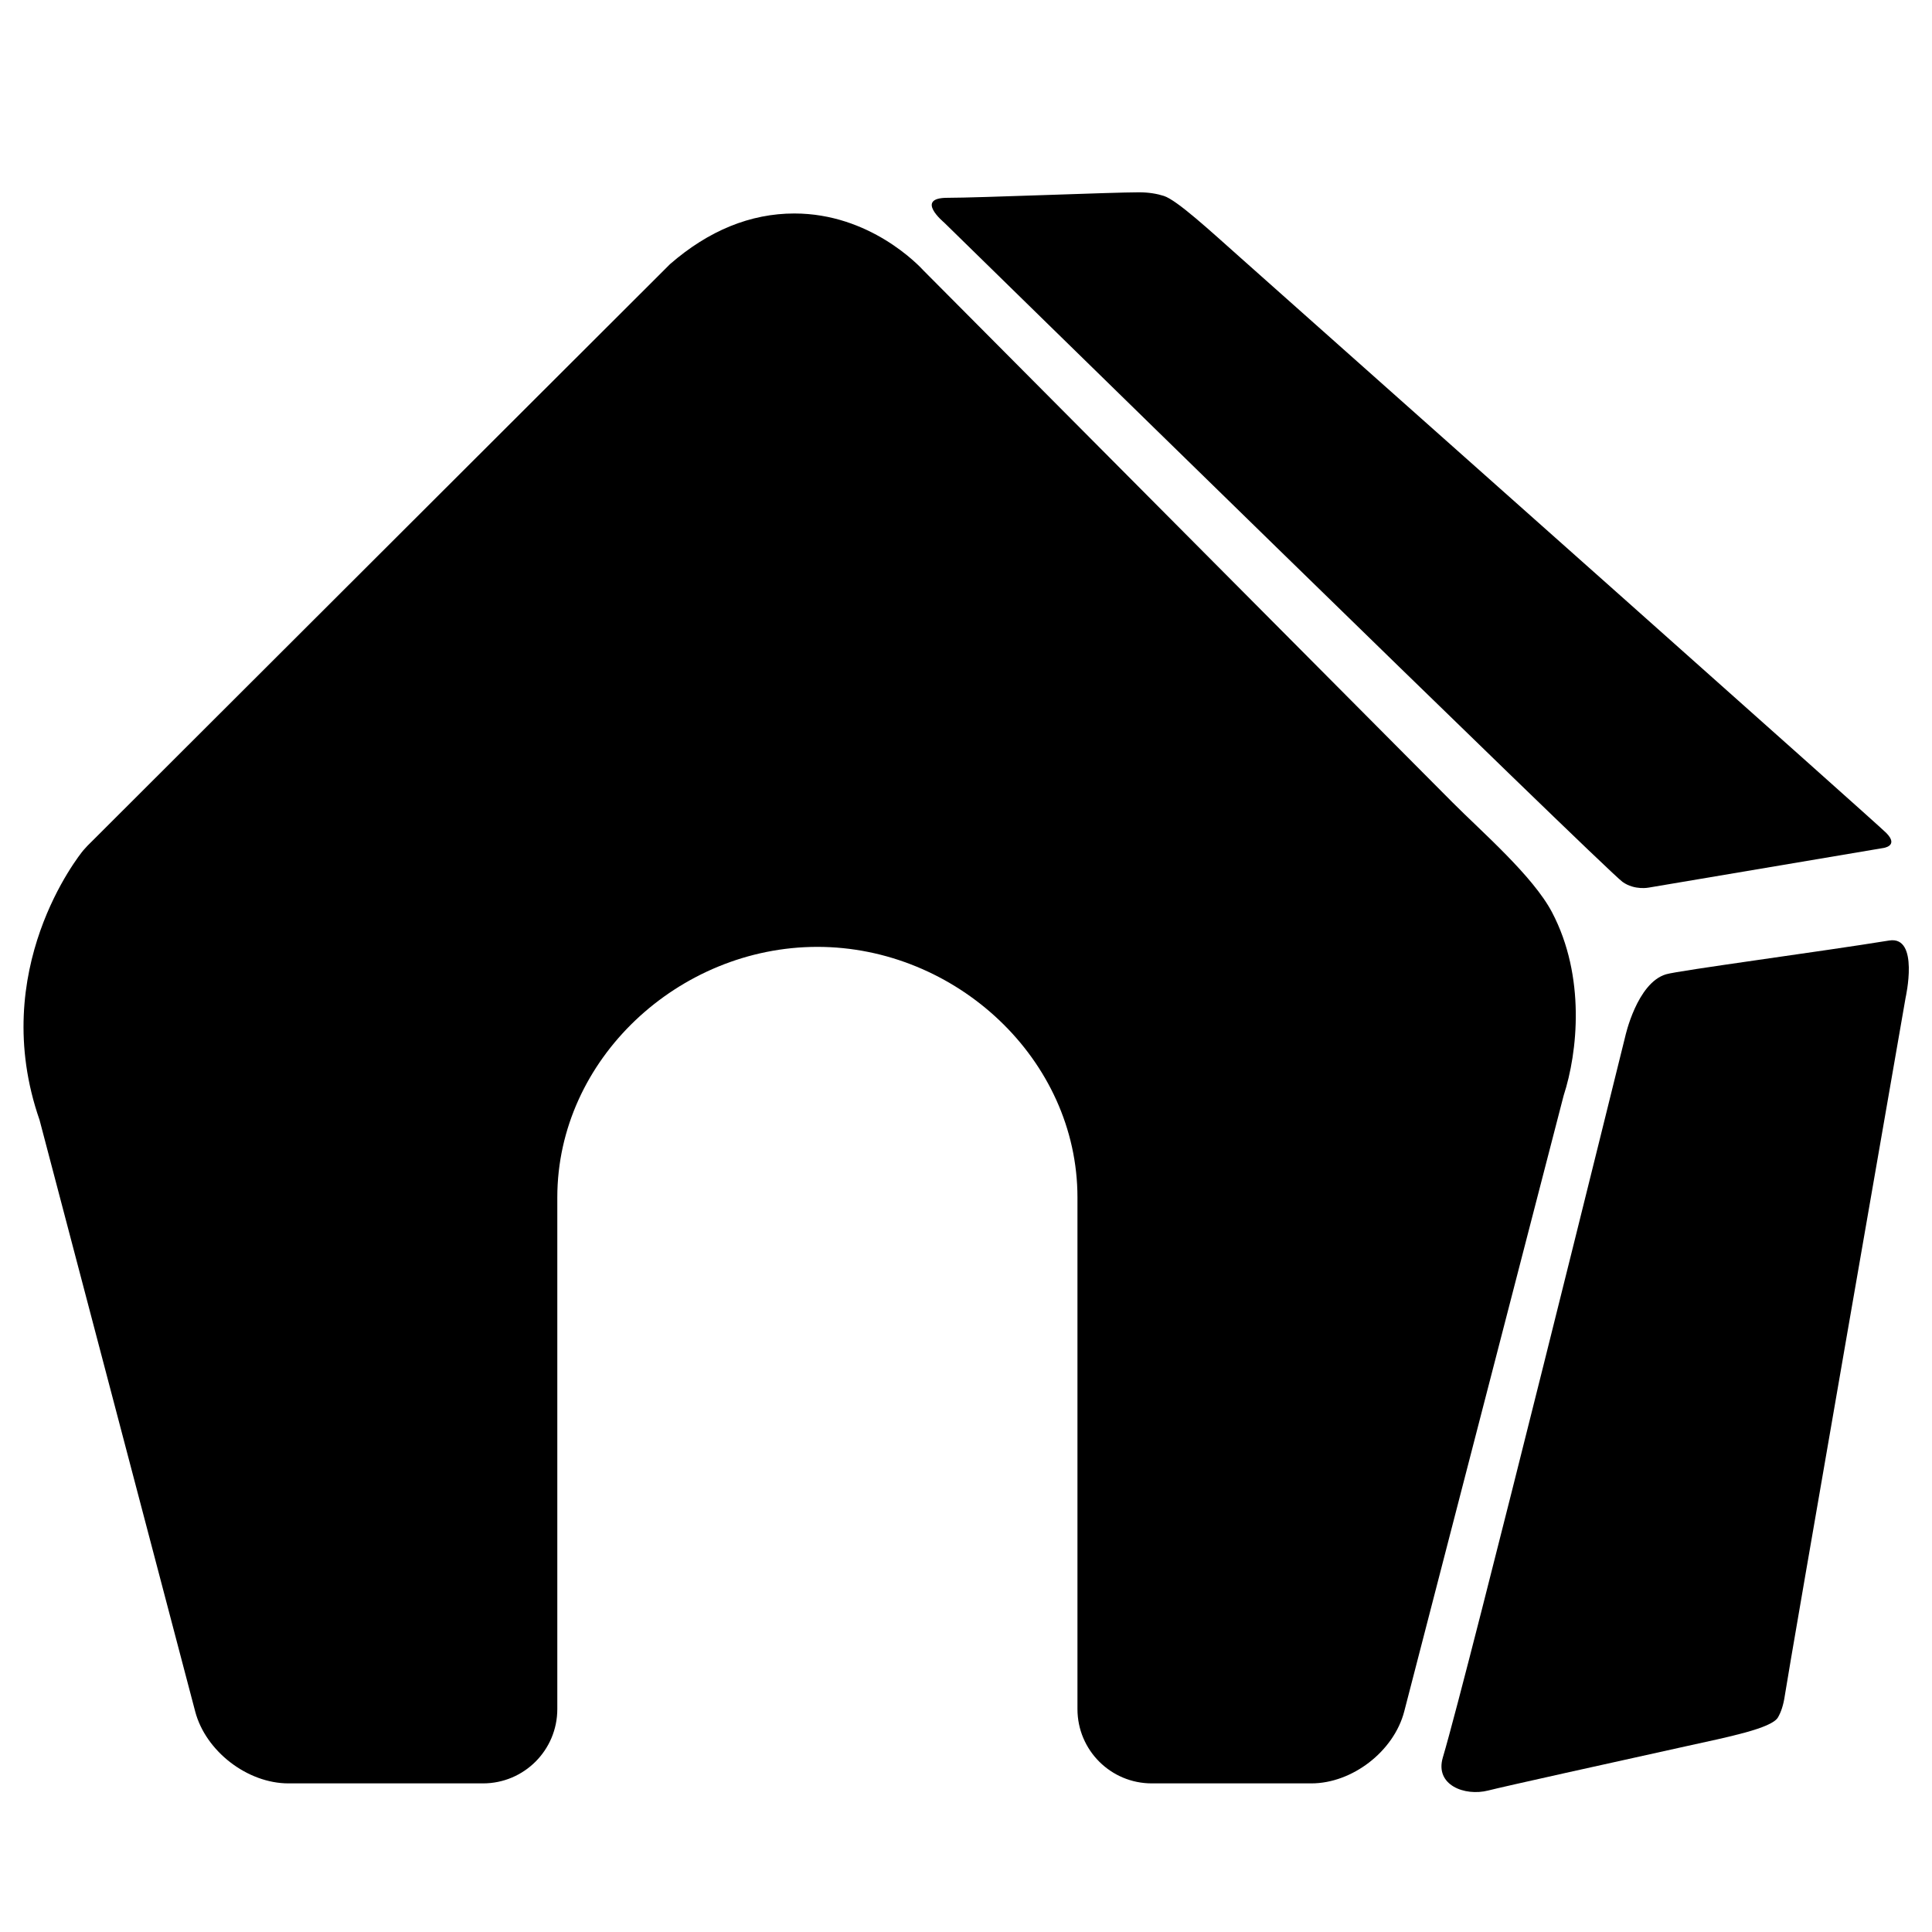
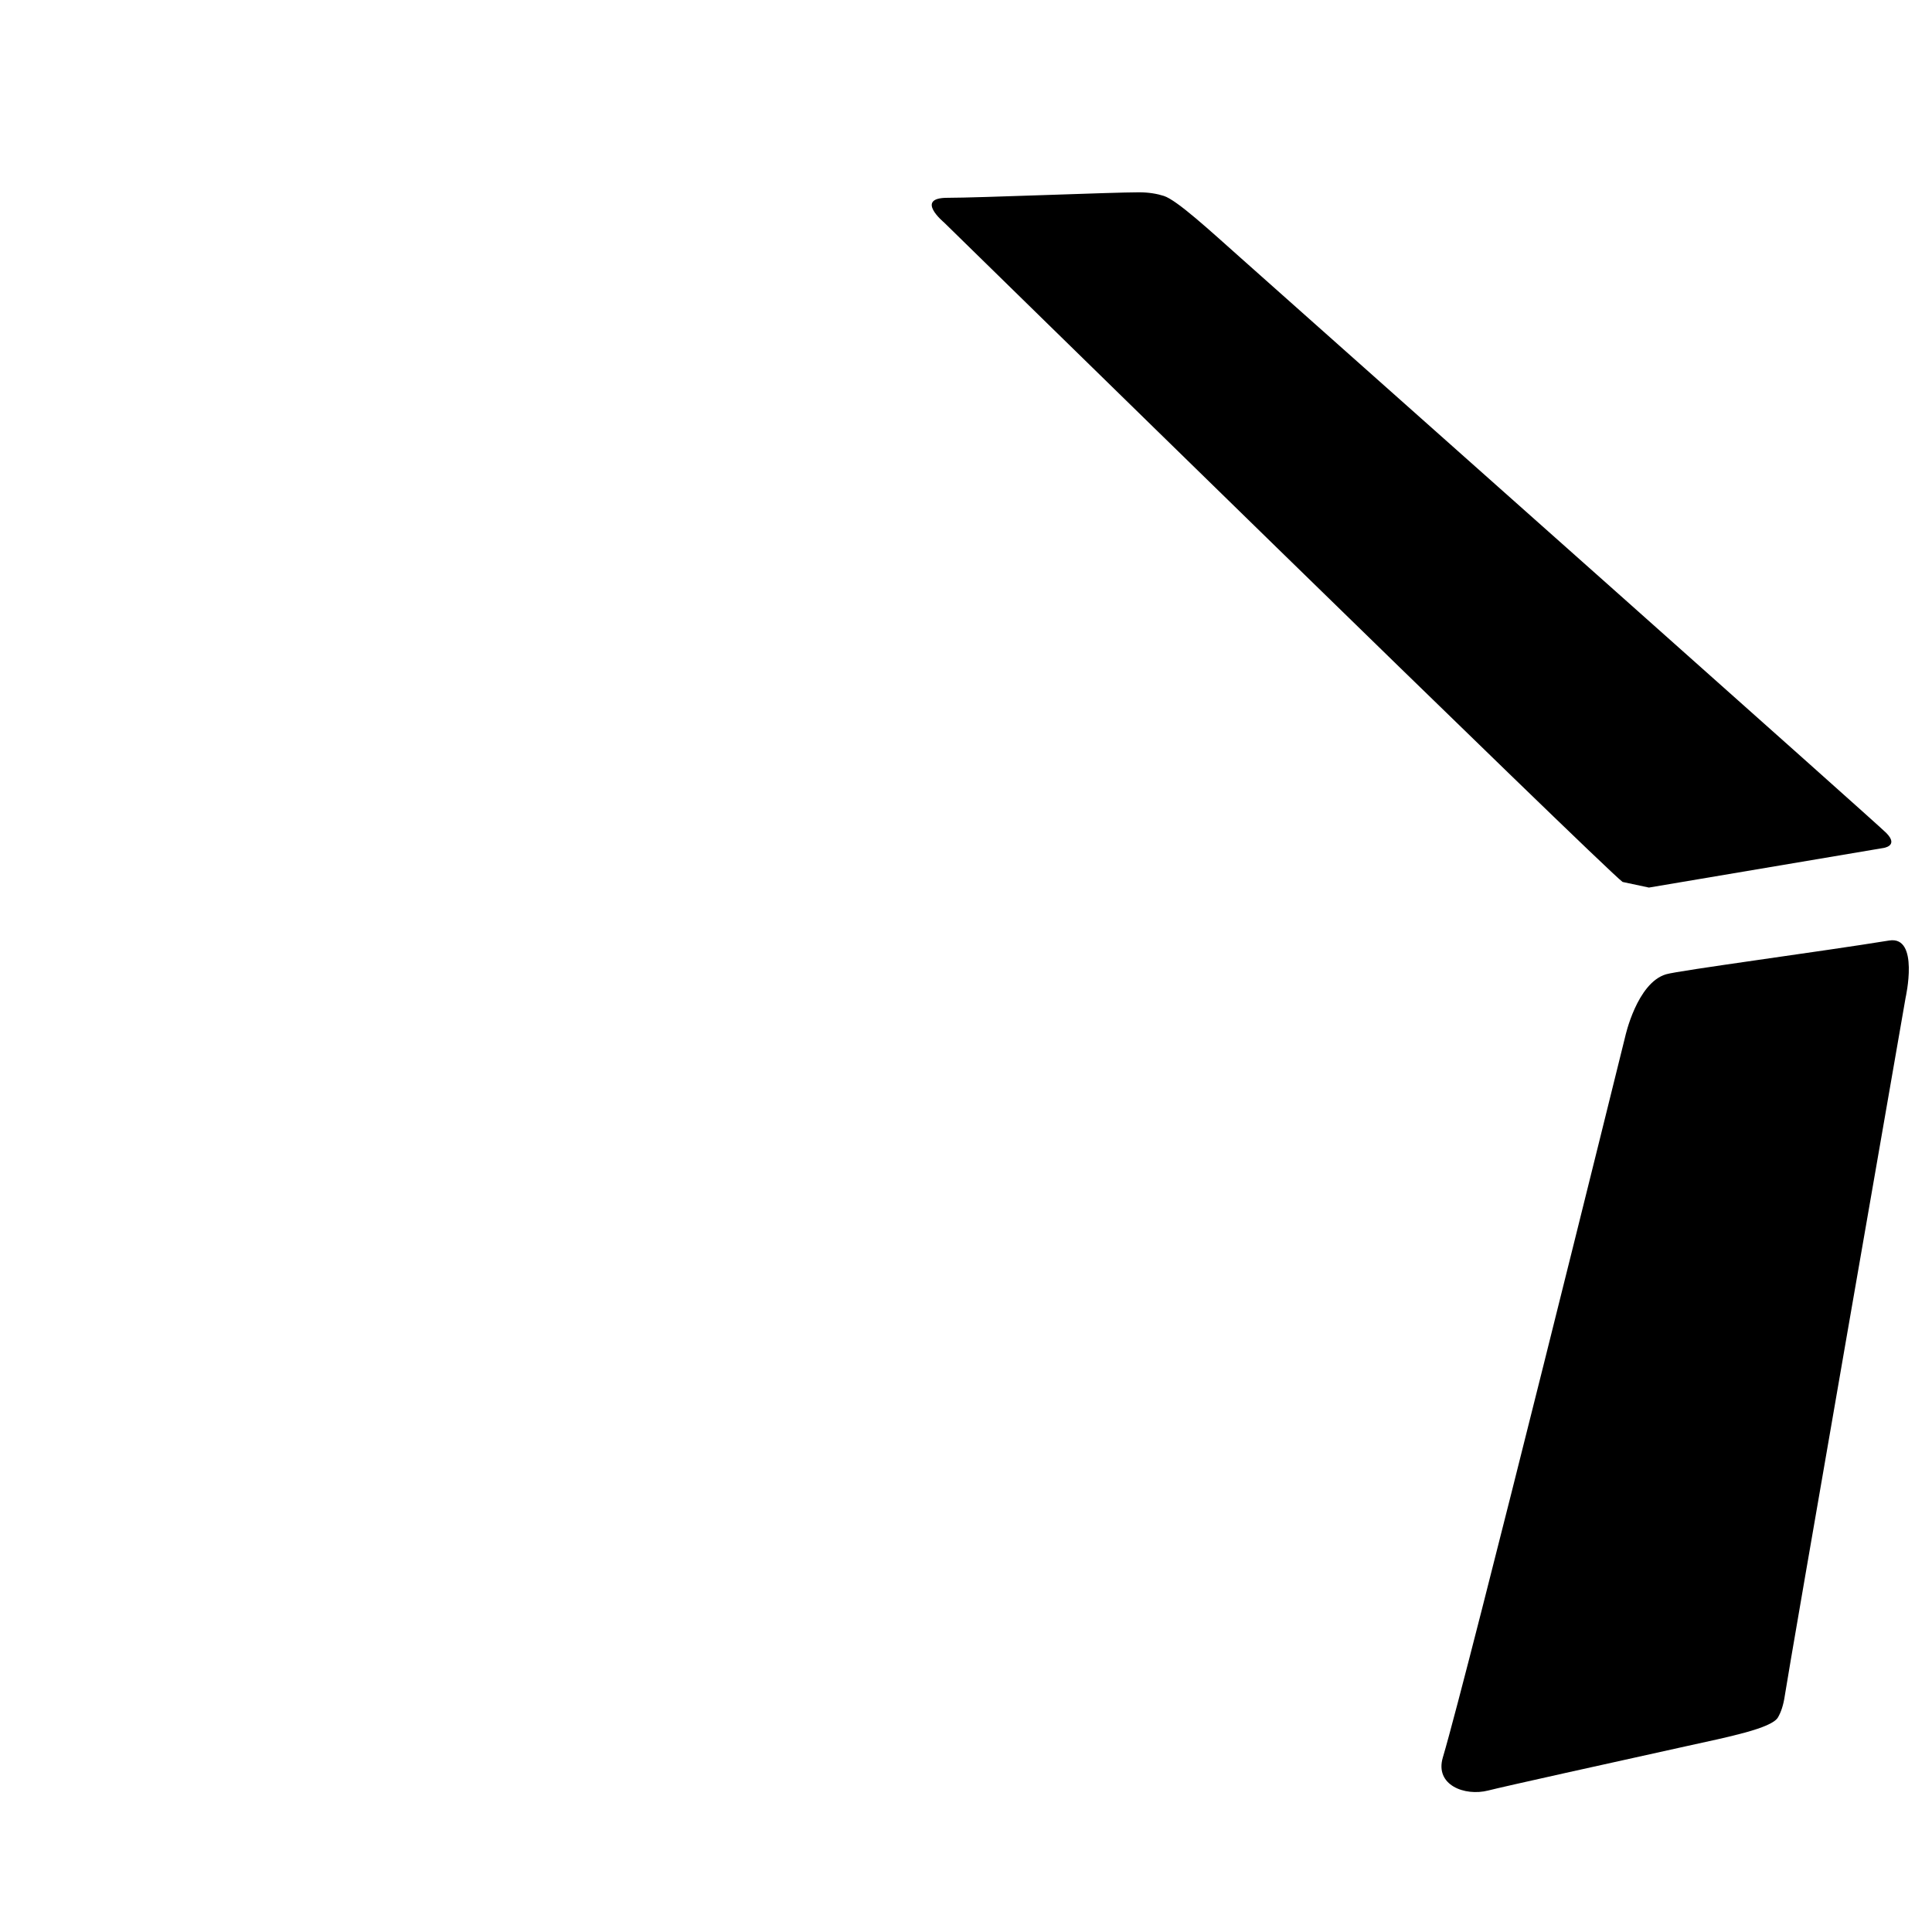
<svg xmlns="http://www.w3.org/2000/svg" version="1.1" id="Capa_1" x="0px" y="0px" width="52px" height="52px" viewBox="0 0 52 52" enable-background="new 0 0 52 52" xml:space="preserve">
  <g>
    <path d="M44.842,26.223c-0.785,0.233-1.099,1.675-1.099,1.675s-4.226,17.109-4.909,19.405c-0.221,0.742,0.588,1.05,1.22,0.889   c0.408-0.105,3.334-0.752,5.359-1.199c1.079-0.238,2.269-0.472,2.441-0.769c0.079-0.135,0.147-0.325,0.185-0.59   c0.101-0.697,3.25-18.779,3.25-18.779s0.379-1.673-0.442-1.541C49.041,25.608,45.182,26.121,44.842,26.223z" />
-     <path d="M44.381,23.889l6.292-1.062c0,0,0.458-0.048,0.09-0.414c-0.305-0.302-12.961-11.552-17.368-15.47   c-0.826-0.734-1.715-1.556-2.071-1.67c-0.177-0.056-0.397-0.097-0.668-0.097c-0.722,0-4.309,0.148-5.156,0.148   c-0.891,0-0.095,0.66-0.095,0.66s17.79,17.416,18.268,17.754C43.998,23.969,44.381,23.889,44.381,23.889z" />
-     <path d="M39.101,21.603L24.868,7.293c-0.144-0.158-1.459-1.547-3.489-1.547c-1.179,0-2.305,0.458-3.345,1.363L2.351,22.767   l-0.108,0.119c-0.107,0.129-2.587,3.215-1.178,7.26l4.189,15.92C5.535,47.134,6.658,48,7.763,48H13c1.105,0,2-0.895,2-2v-4.775   V32.23c0-3.725,3.274-6.745,7-6.745c3.725,0,7,3.021,7,6.745v8.994V46c0,1.105,0.895,2,2,2h4.294c1.105,0,2.224-0.867,2.501-1.936   l4.291-16.578c0.378-1.16,0.596-3.203-0.313-4.932C41.259,23.577,39.88,22.386,39.101,21.603z" />
+     <path d="M44.381,23.889l6.292-1.062c0,0,0.458-0.048,0.09-0.414c-0.305-0.302-12.961-11.552-17.368-15.47   c-0.826-0.734-1.715-1.556-2.071-1.67c-0.177-0.056-0.397-0.097-0.668-0.097c-0.722,0-4.309,0.148-5.156,0.148   c-0.891,0-0.095,0.66-0.095,0.66s17.79,17.416,18.268,17.754z" />
  </g>
</svg>